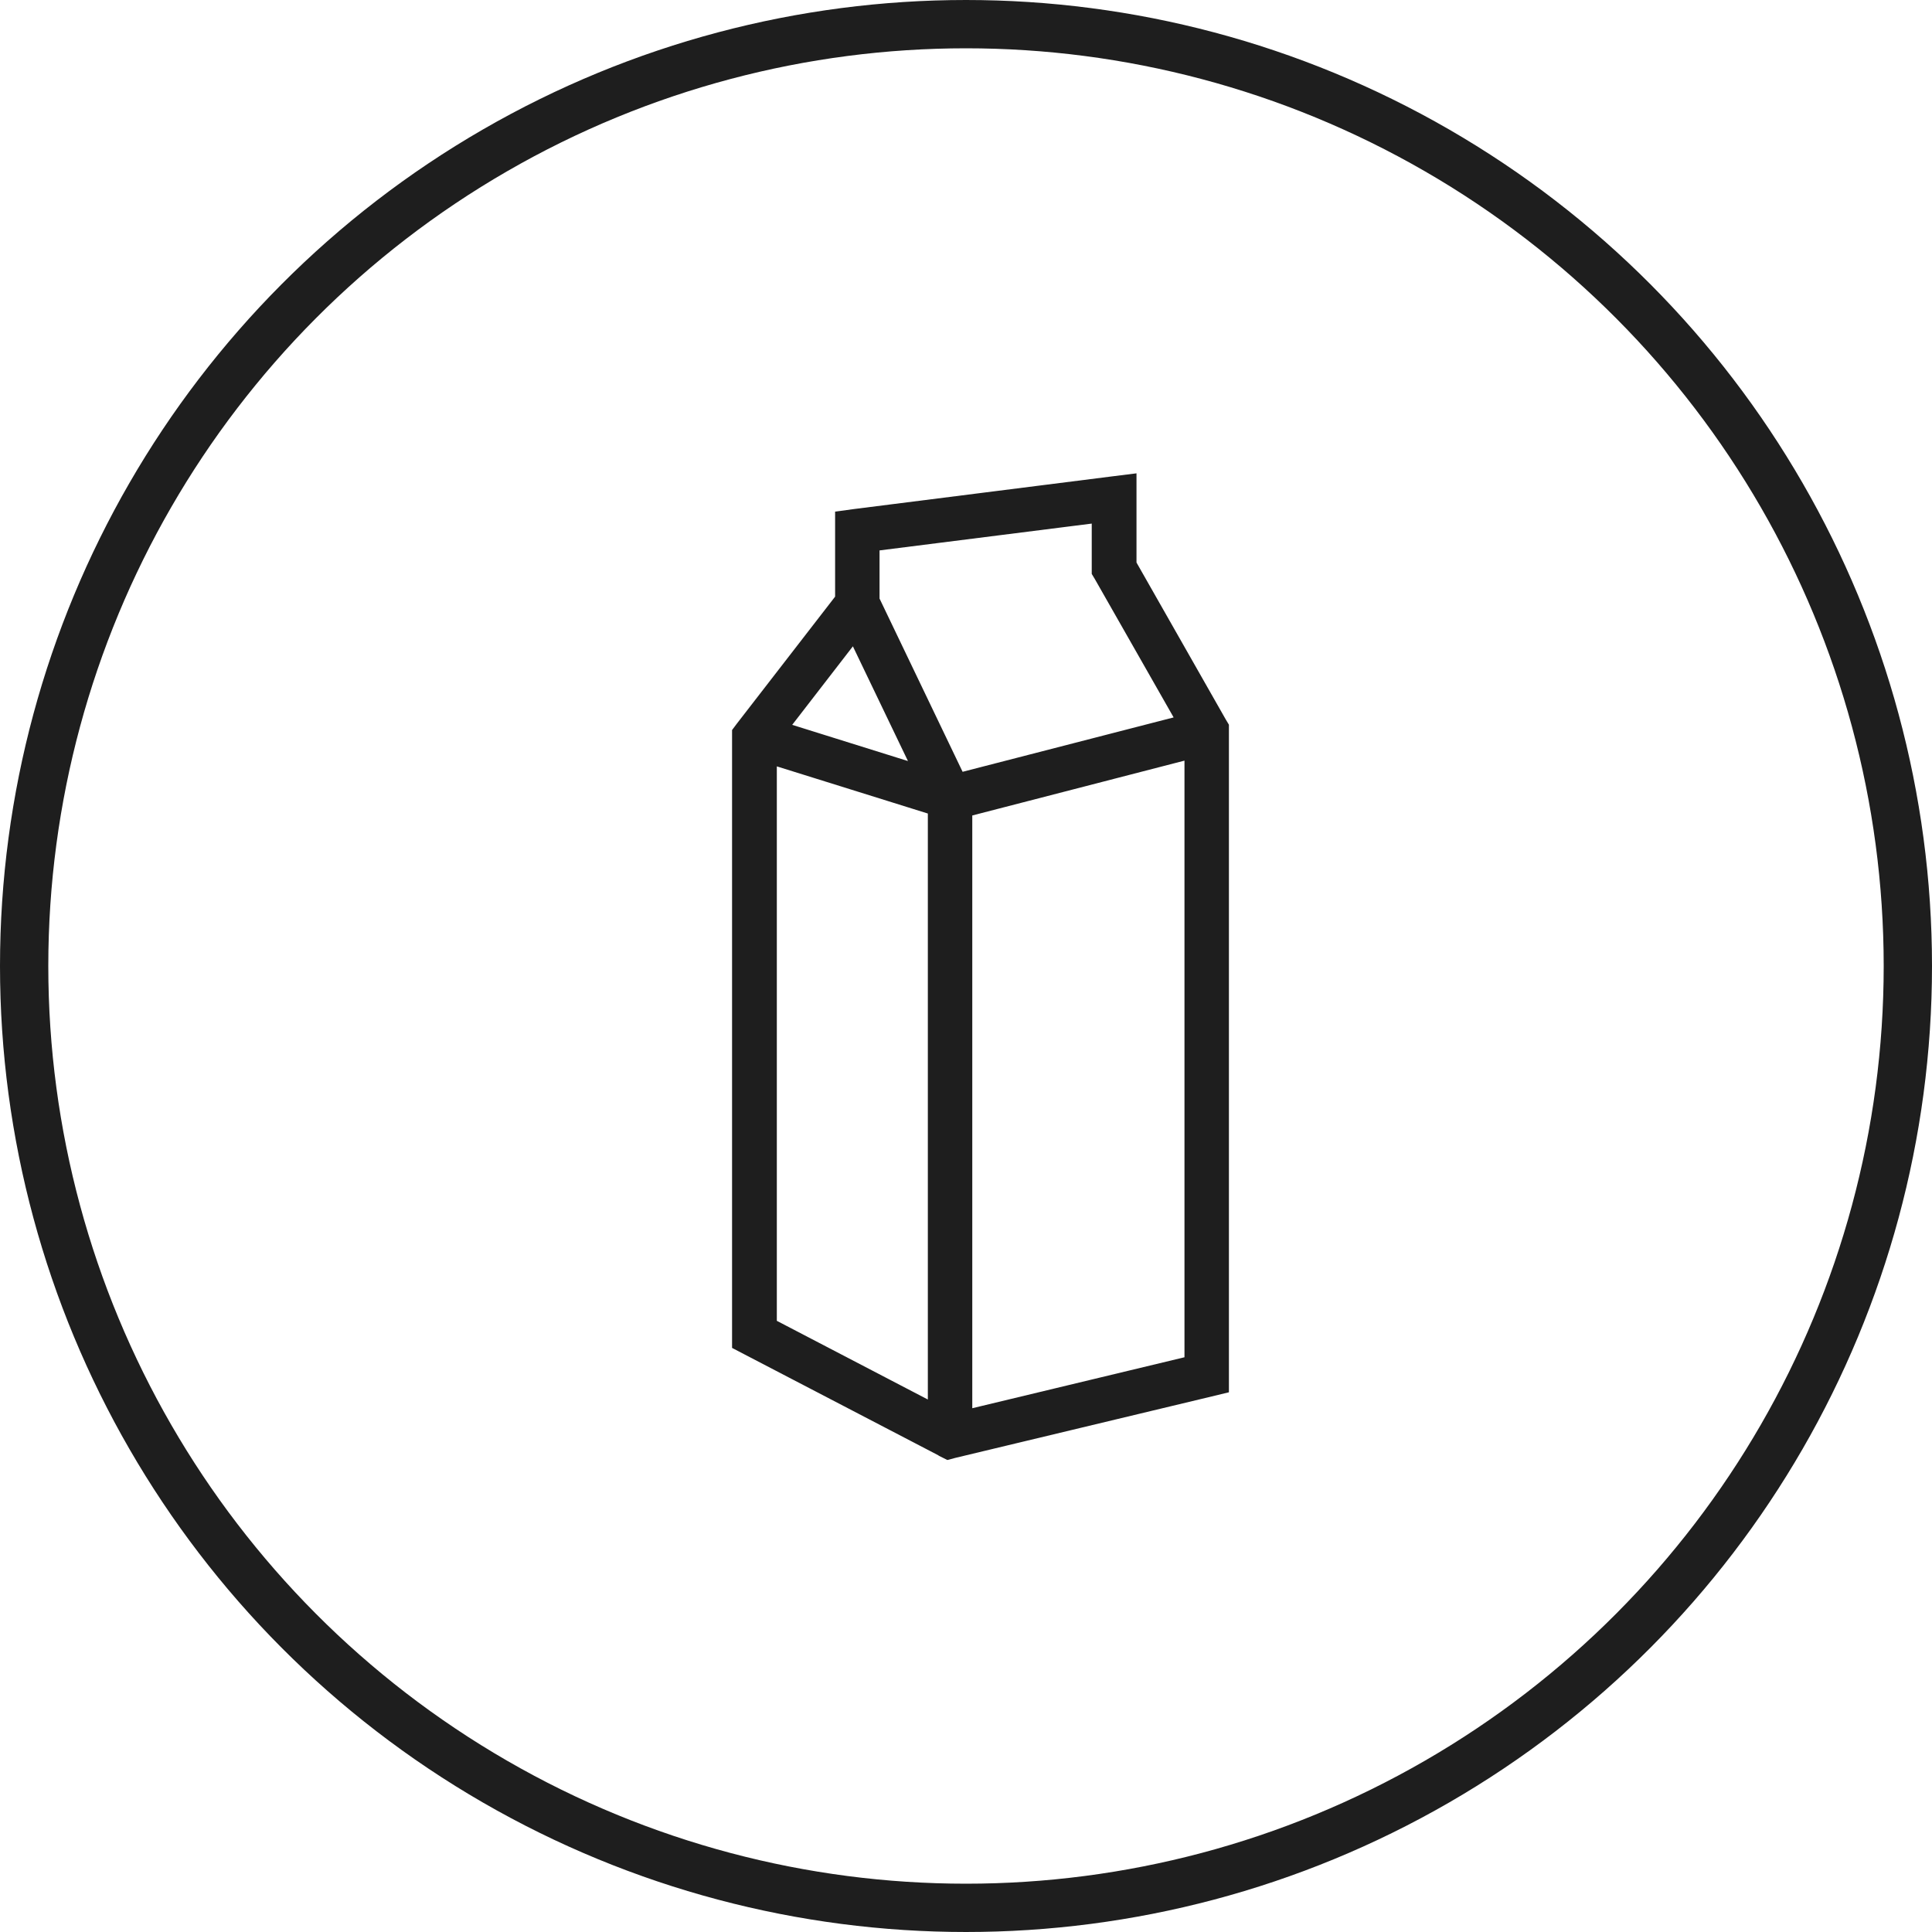
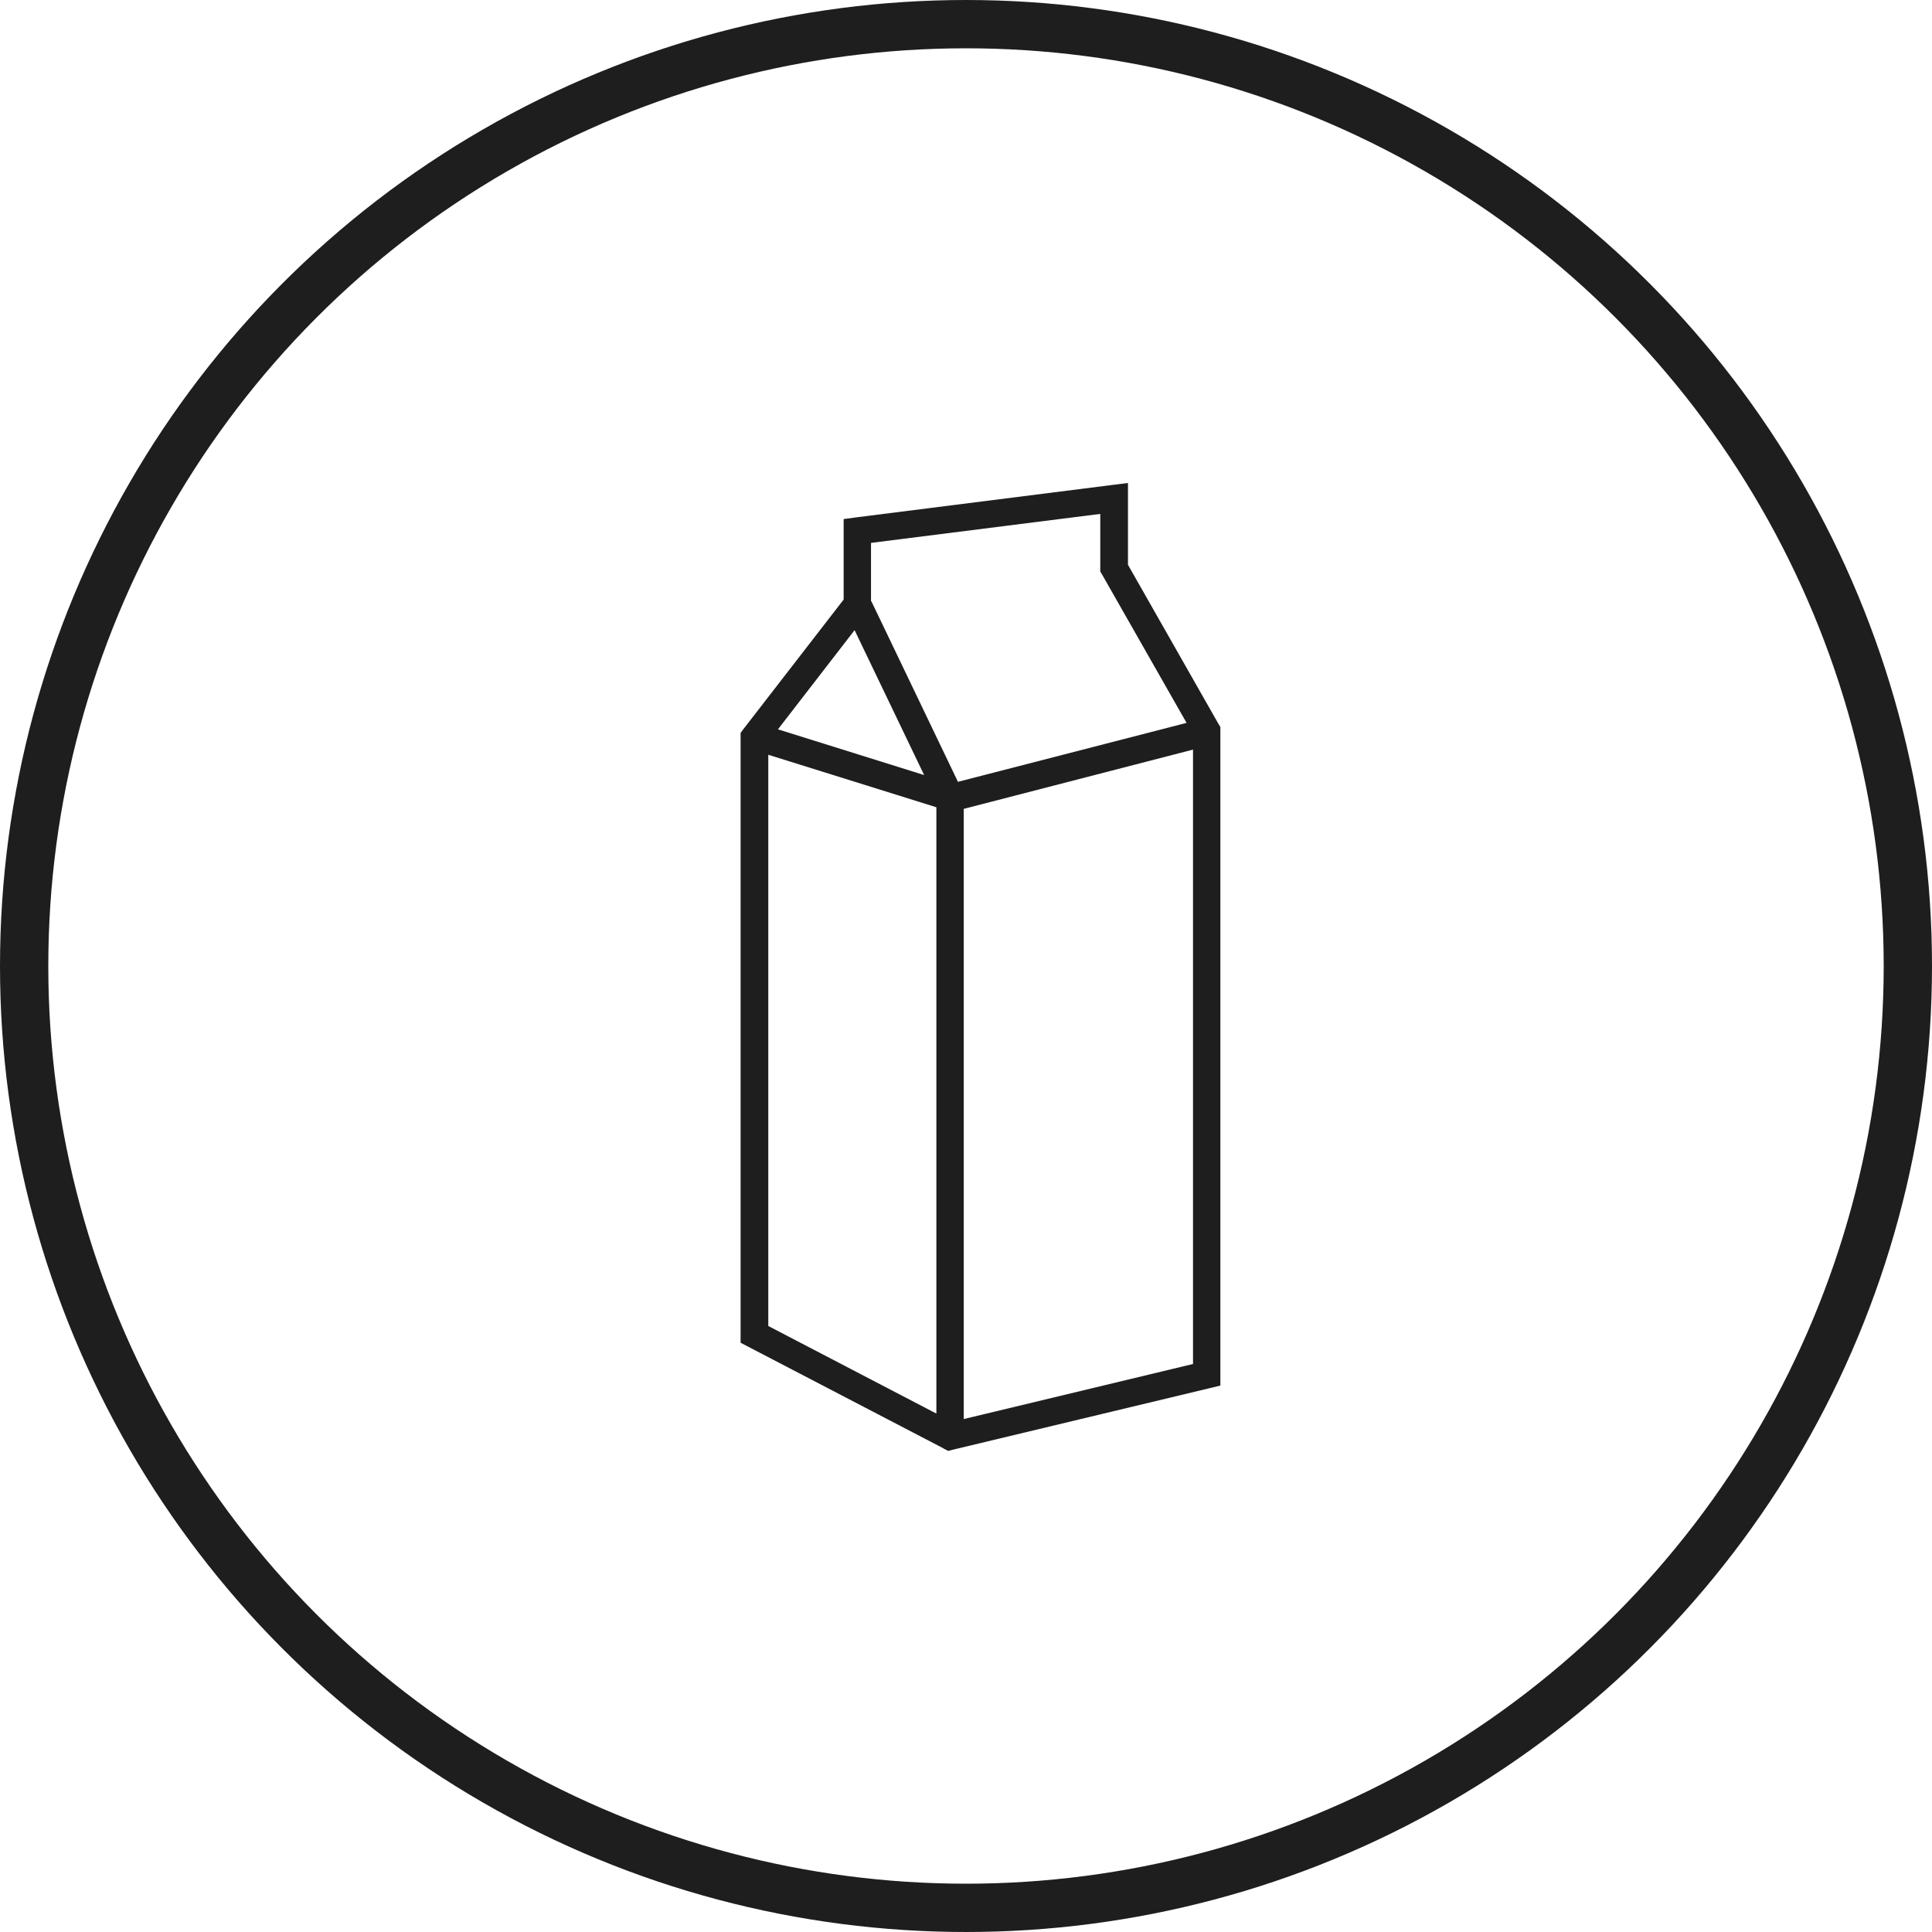
<svg xmlns="http://www.w3.org/2000/svg" width="60" height="60" viewBox="0 0 60 60" fill="none">
  <path d="M29.93 25.12V44.07L37.05 42.36V23.28L29.93 25.12ZM27.06 18.67L29.75 24.28L36.85 22.45L34.23 17.85L34.17 17.75V15.96L27.05 16.86V18.67H27.06ZM28.7 24.07L26.54 19.57L24.16 22.65L28.7 24.07ZM29.08 43.9V25.07L23.86 23.44V41.18L29.08 43.9ZM29.3 44.98L23.23 41.82L23 41.7V22.76L23.09 22.64L26.2 18.62V16.12L26.57 16.07L34.55 15.06L35.03 15V17.54L37.84 22.48L37.9 22.58V43.03L37.57 43.11L29.6 45.02L29.45 45.06L29.31 44.99L29.3 44.98Z" fill="#1E1E1E" />
-   <path d="M29.93 25.12V44.07L37.05 42.36V23.28L29.93 25.12ZM27.06 18.67L29.75 24.28L36.85 22.45L34.23 17.85L34.17 17.75V15.96L27.05 16.86V18.67H27.06ZM28.7 24.07L26.54 19.57L24.16 22.65L28.7 24.07ZM29.08 43.9V25.07L23.86 23.44V41.18L29.08 43.9ZM29.3 44.98L23.23 41.82L23 41.7V22.76L23.09 22.64L26.2 18.62V16.12L26.57 16.07L34.55 15.06L35.03 15V17.54L37.84 22.48L37.9 22.58V43.03L37.57 43.11L29.6 45.02L29.45 45.06L29.31 44.99L29.3 44.98Z" stroke="#1E1E1E" stroke-width="0.53" stroke-miterlimit="10" />
  <circle cx="30" cy="30" r="29.25" stroke="#1E1E1E" stroke-width="1.5" />
</svg>